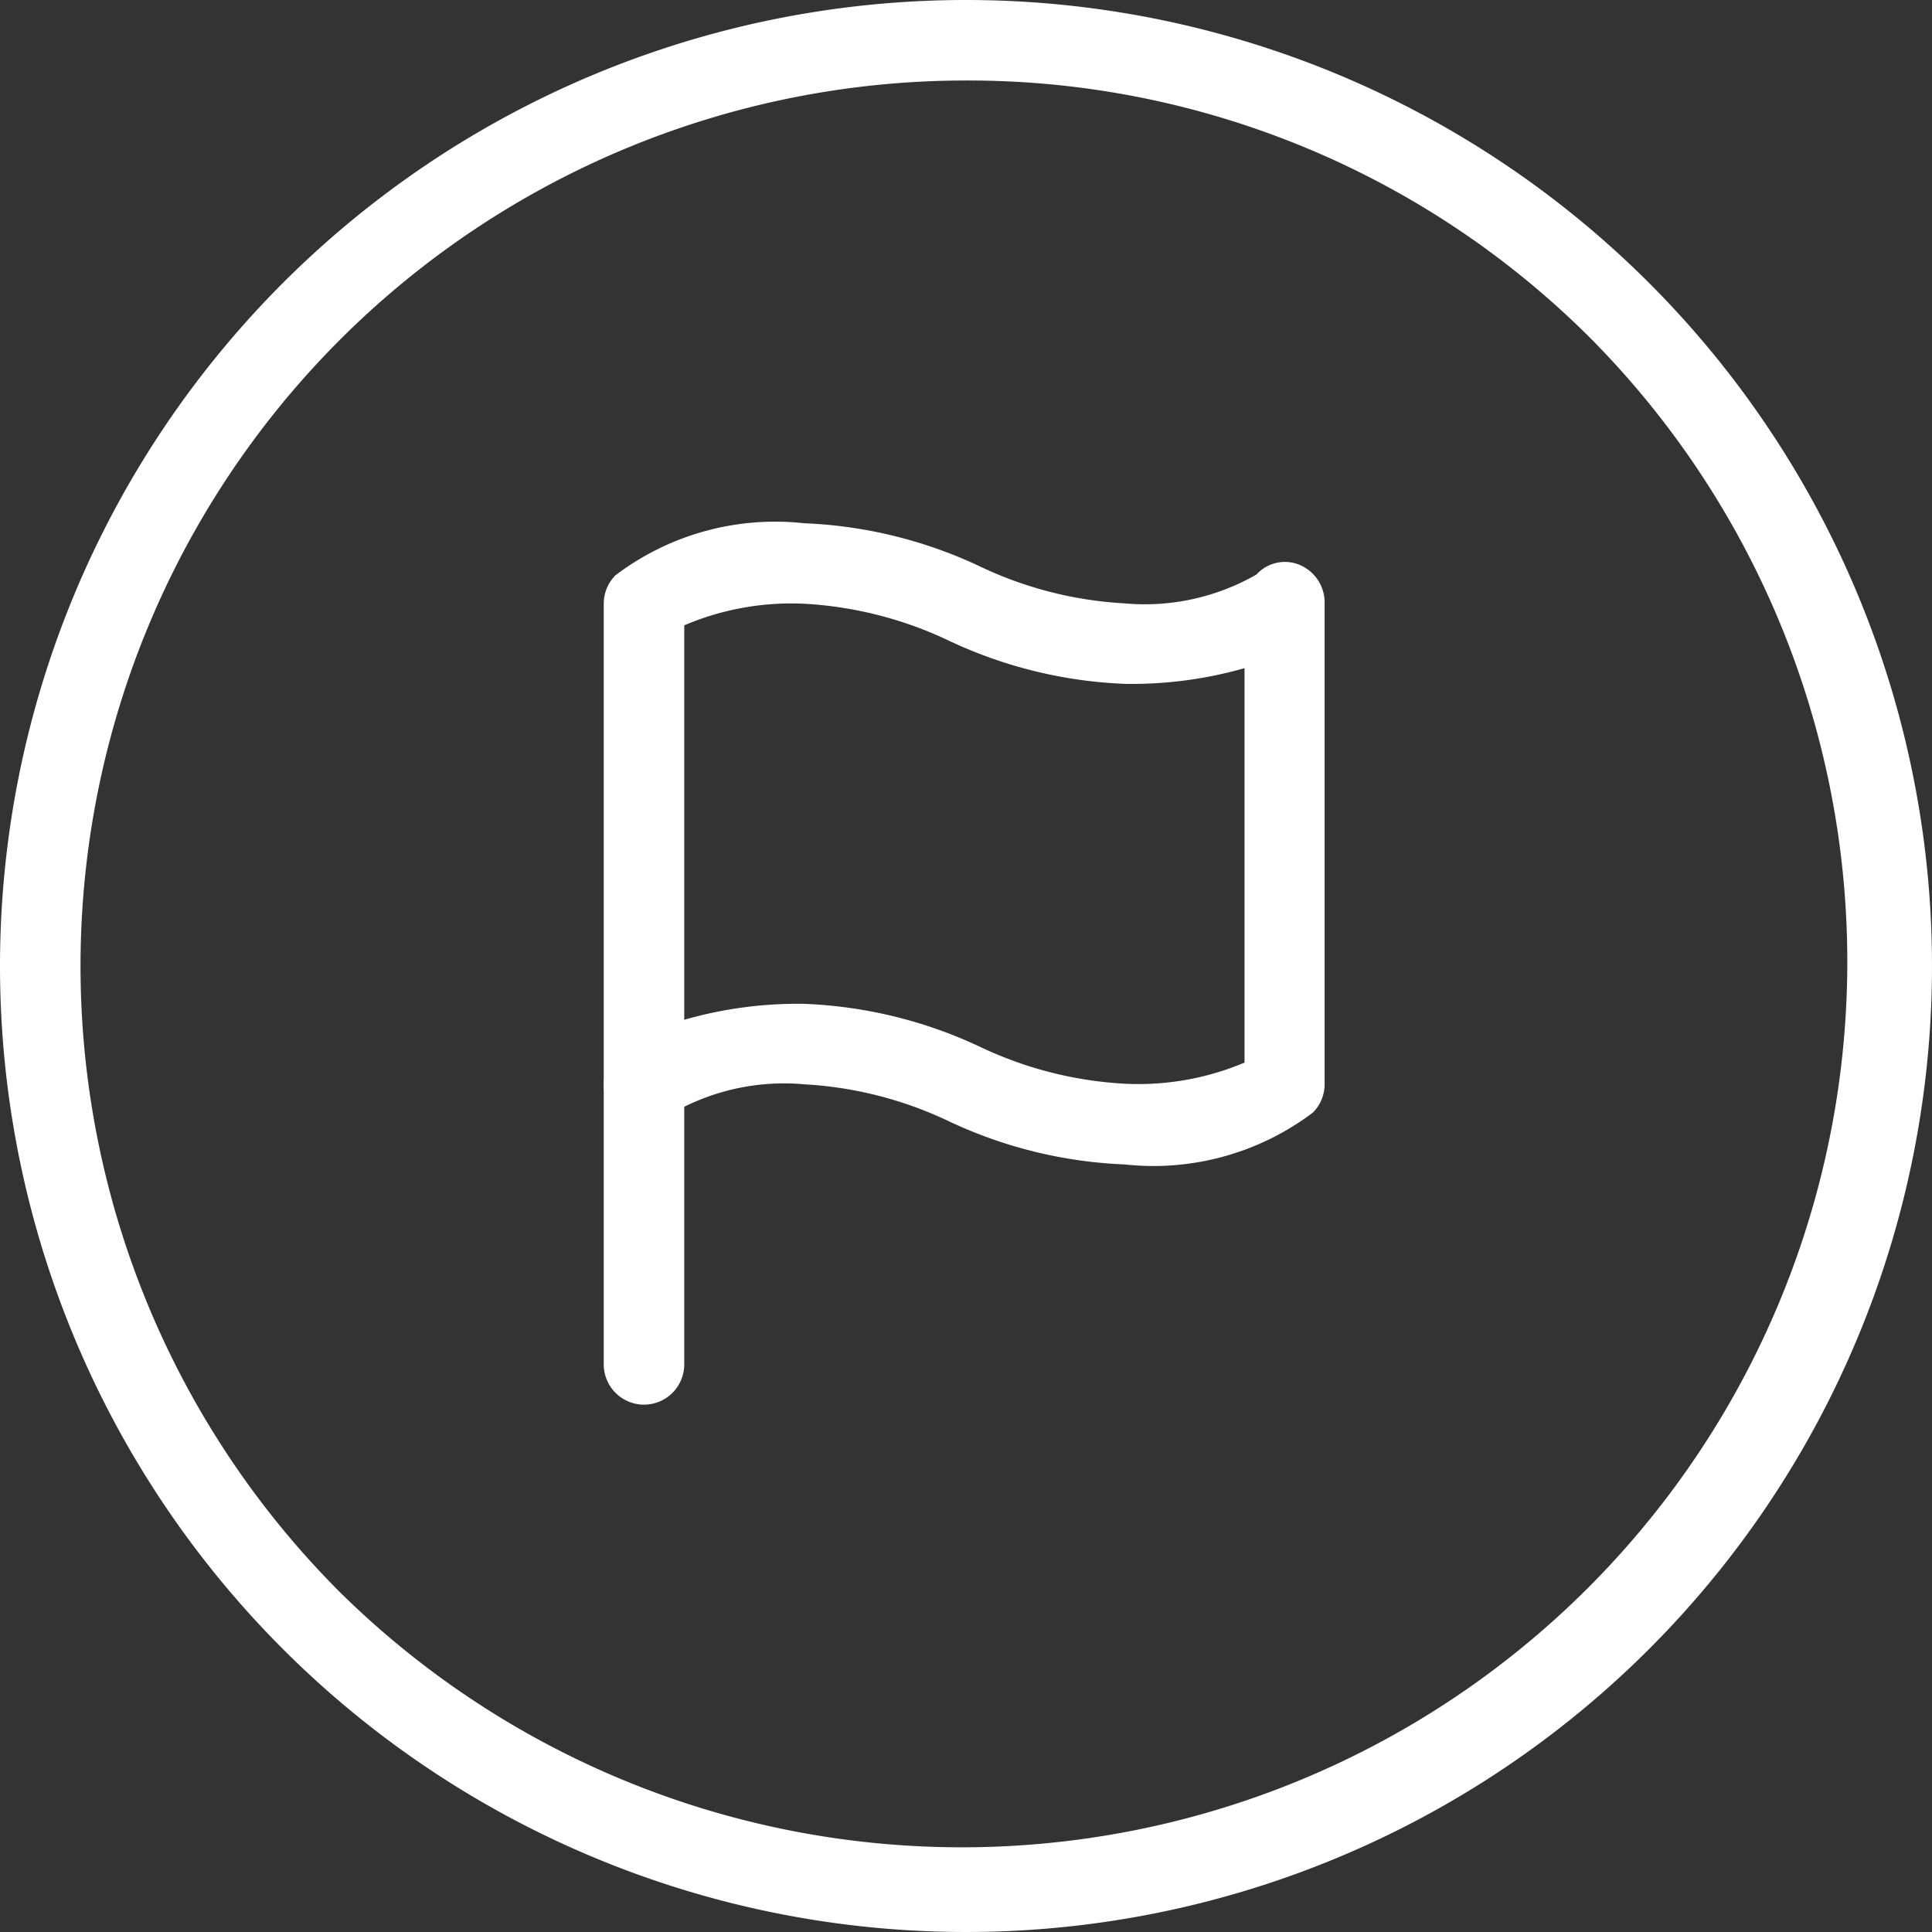
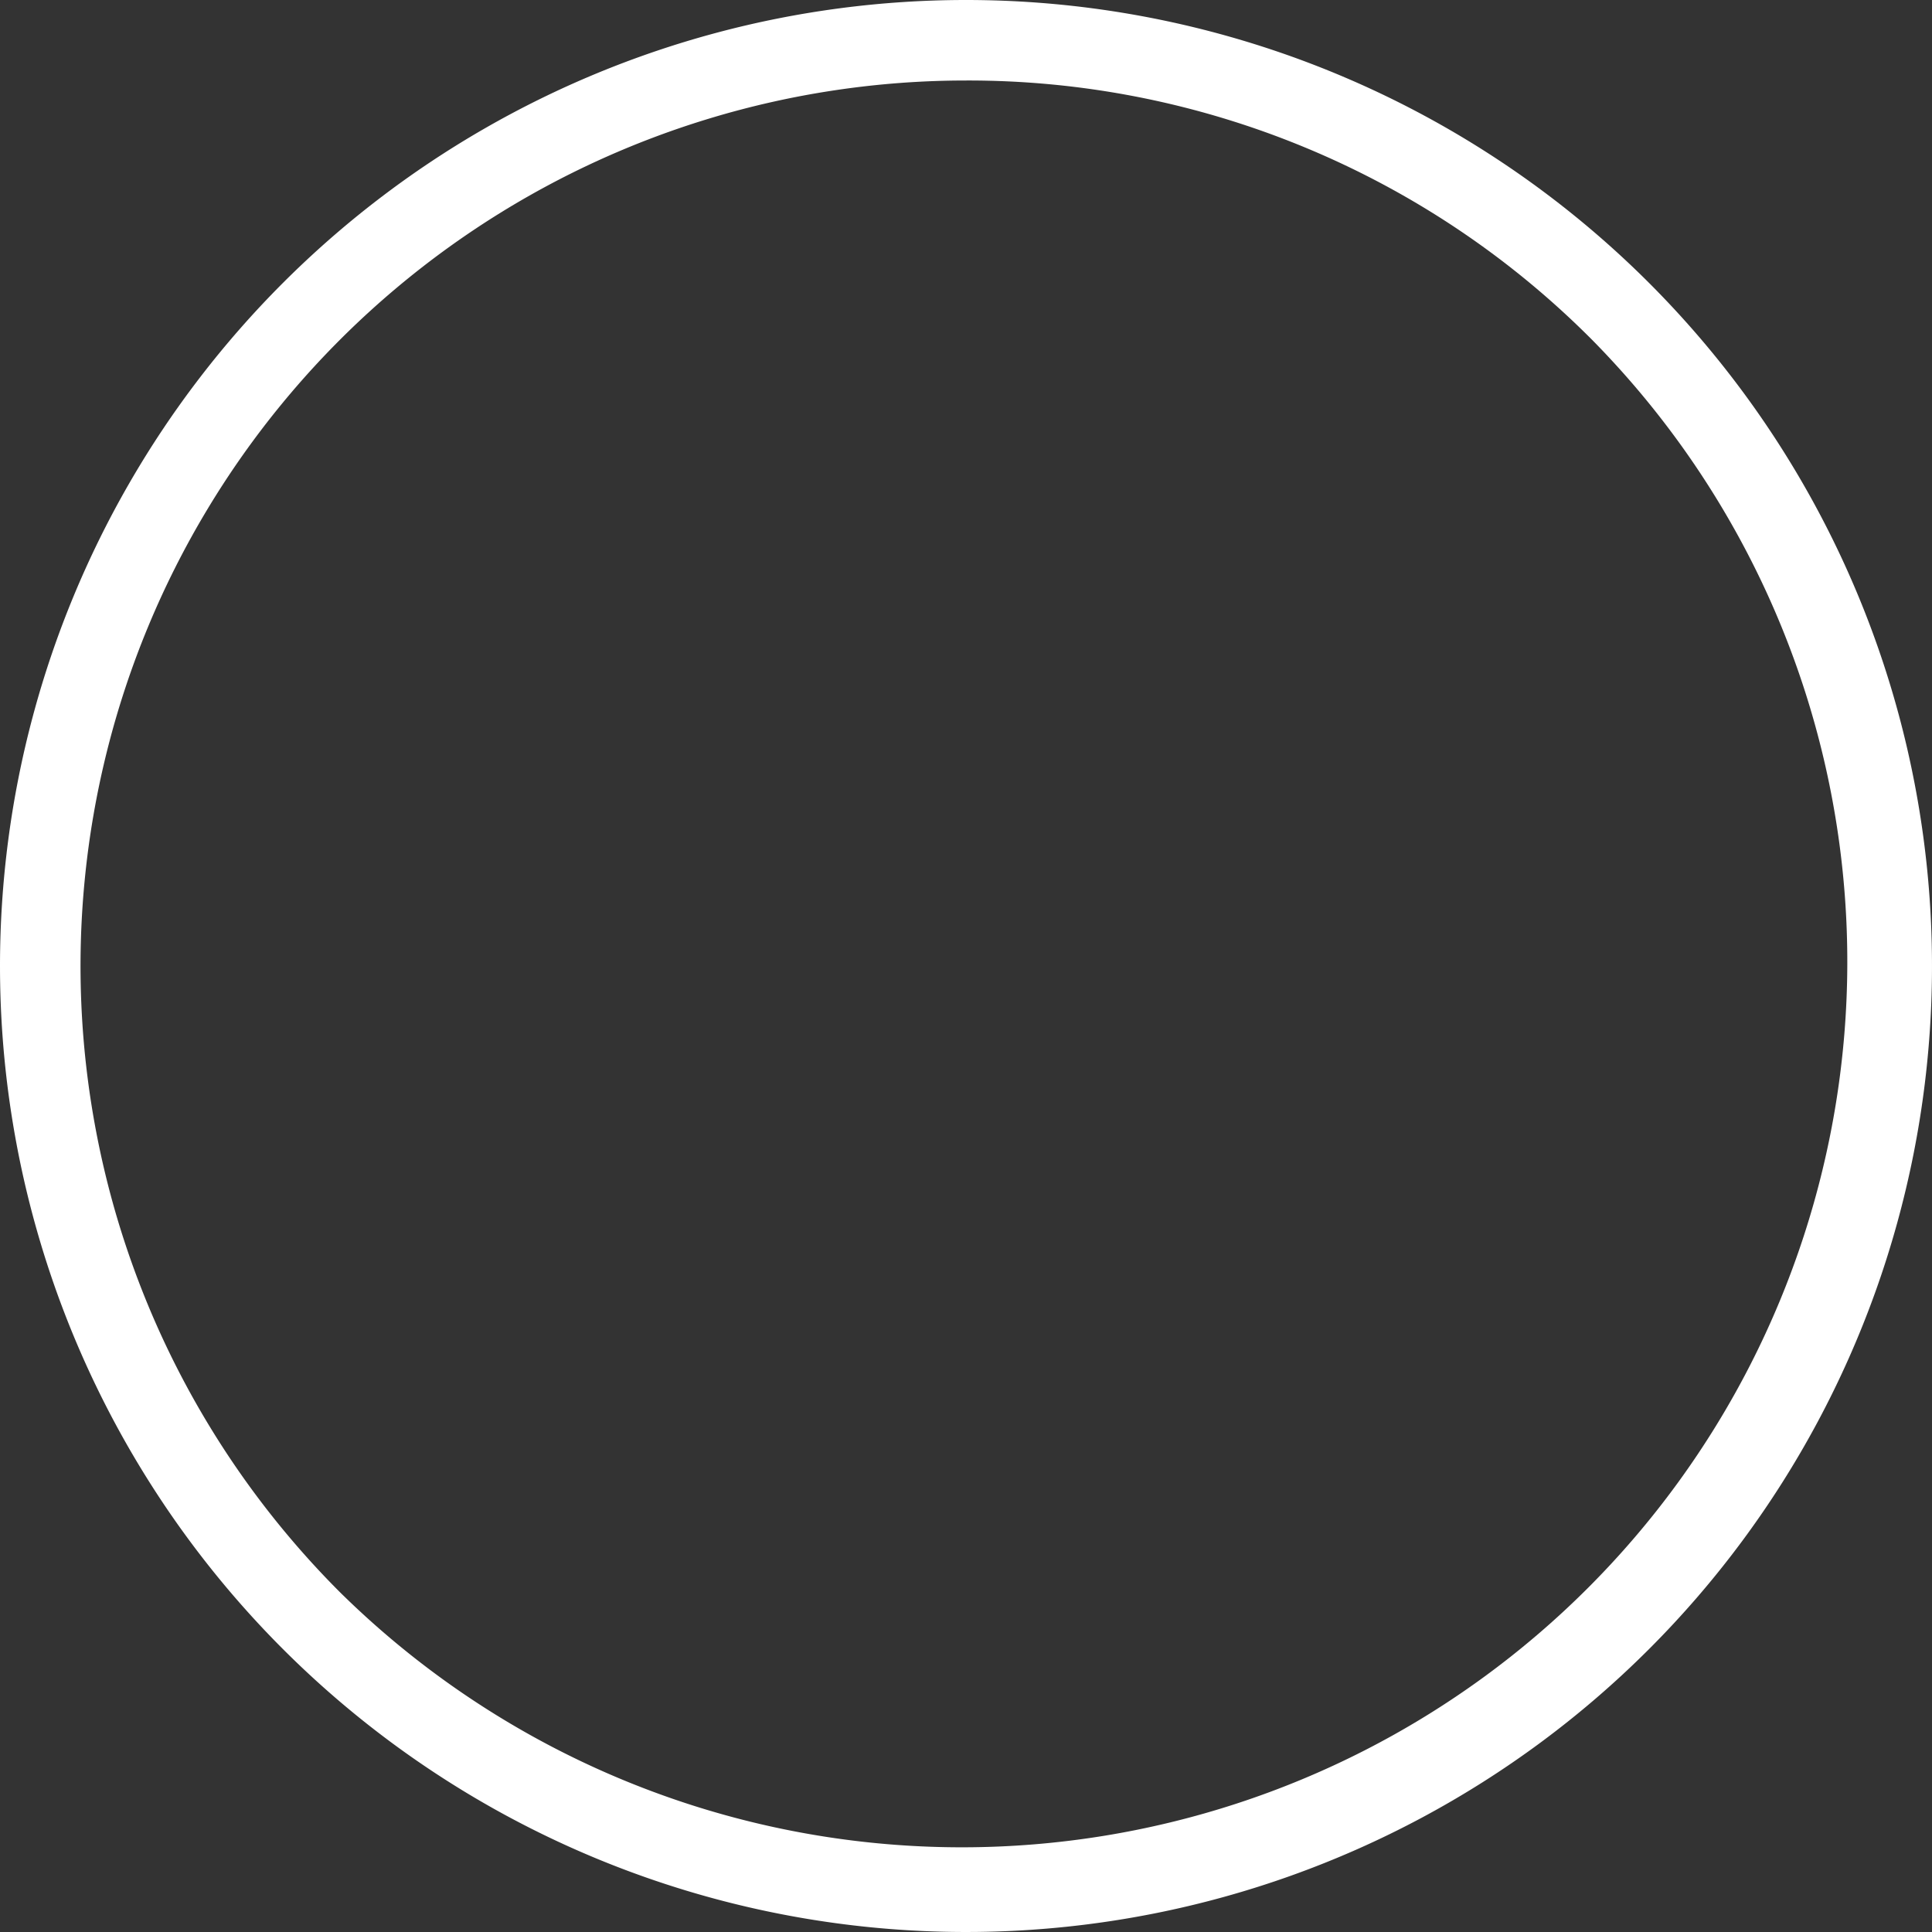
<svg xmlns="http://www.w3.org/2000/svg" width="24" height="24" viewBox="0 0 24 24">
  <rect x="0" y="0" width="24" height="24" fill="#333333" stroke="none" />
  <g transform="translate(-776 -819)">
    <path d="M12,1A11,11,0,0,0,4.222,19.778,11,11,0,0,0,19.778,4.222,10.928,10.928,0,0,0,12,1m0-1A12,12,0,1,1,0,12,12,12,0,0,1,12,0Z" transform="translate(776 819)" fill="#fff" />
    <g transform="translate(778 823)">
-       <path d="M11.97,10.465a5.638,5.638,0,0,1-2.176-.533,4.784,4.784,0,0,0-1.8-.462,2.788,2.788,0,0,0-1.642.358.477.477,0,0,1-.534.121A.507.507,0,0,1,5.5,9.467V3.5a.5.5,0,0,1,.146-.354A3.288,3.288,0,0,1,7.99,2.5a5.638,5.638,0,0,1,2.176.533,4.784,4.784,0,0,0,1.8.462,2.788,2.788,0,0,0,1.642-.358.477.477,0,0,1,.534-.121.507.507,0,0,1,.313.481v5.97a.5.5,0,0,1-.146.354A3.288,3.288,0,0,1,11.97,10.465ZM7.99,8.47A5.638,5.638,0,0,1,10.166,9a4.784,4.784,0,0,0,1.8.462A3.392,3.392,0,0,0,13.46,9.2V4.3a5.1,5.1,0,0,1-1.49.195,5.638,5.638,0,0,1-2.176-.533A4.784,4.784,0,0,0,7.99,3.5a3.392,3.392,0,0,0-1.49.268v4.9A5.1,5.1,0,0,1,7.99,8.47Z" fill="#fff" />
-       <path d="M6,26.482a.5.5,0,0,1-.5-.5V22.5a.5.5,0,0,1,1,0v3.482A.5.5,0,0,1,6,26.482Z" transform="translate(0 -13.033)" fill="#fff" />
-     </g>
+       </g>
  </g>
</svg>